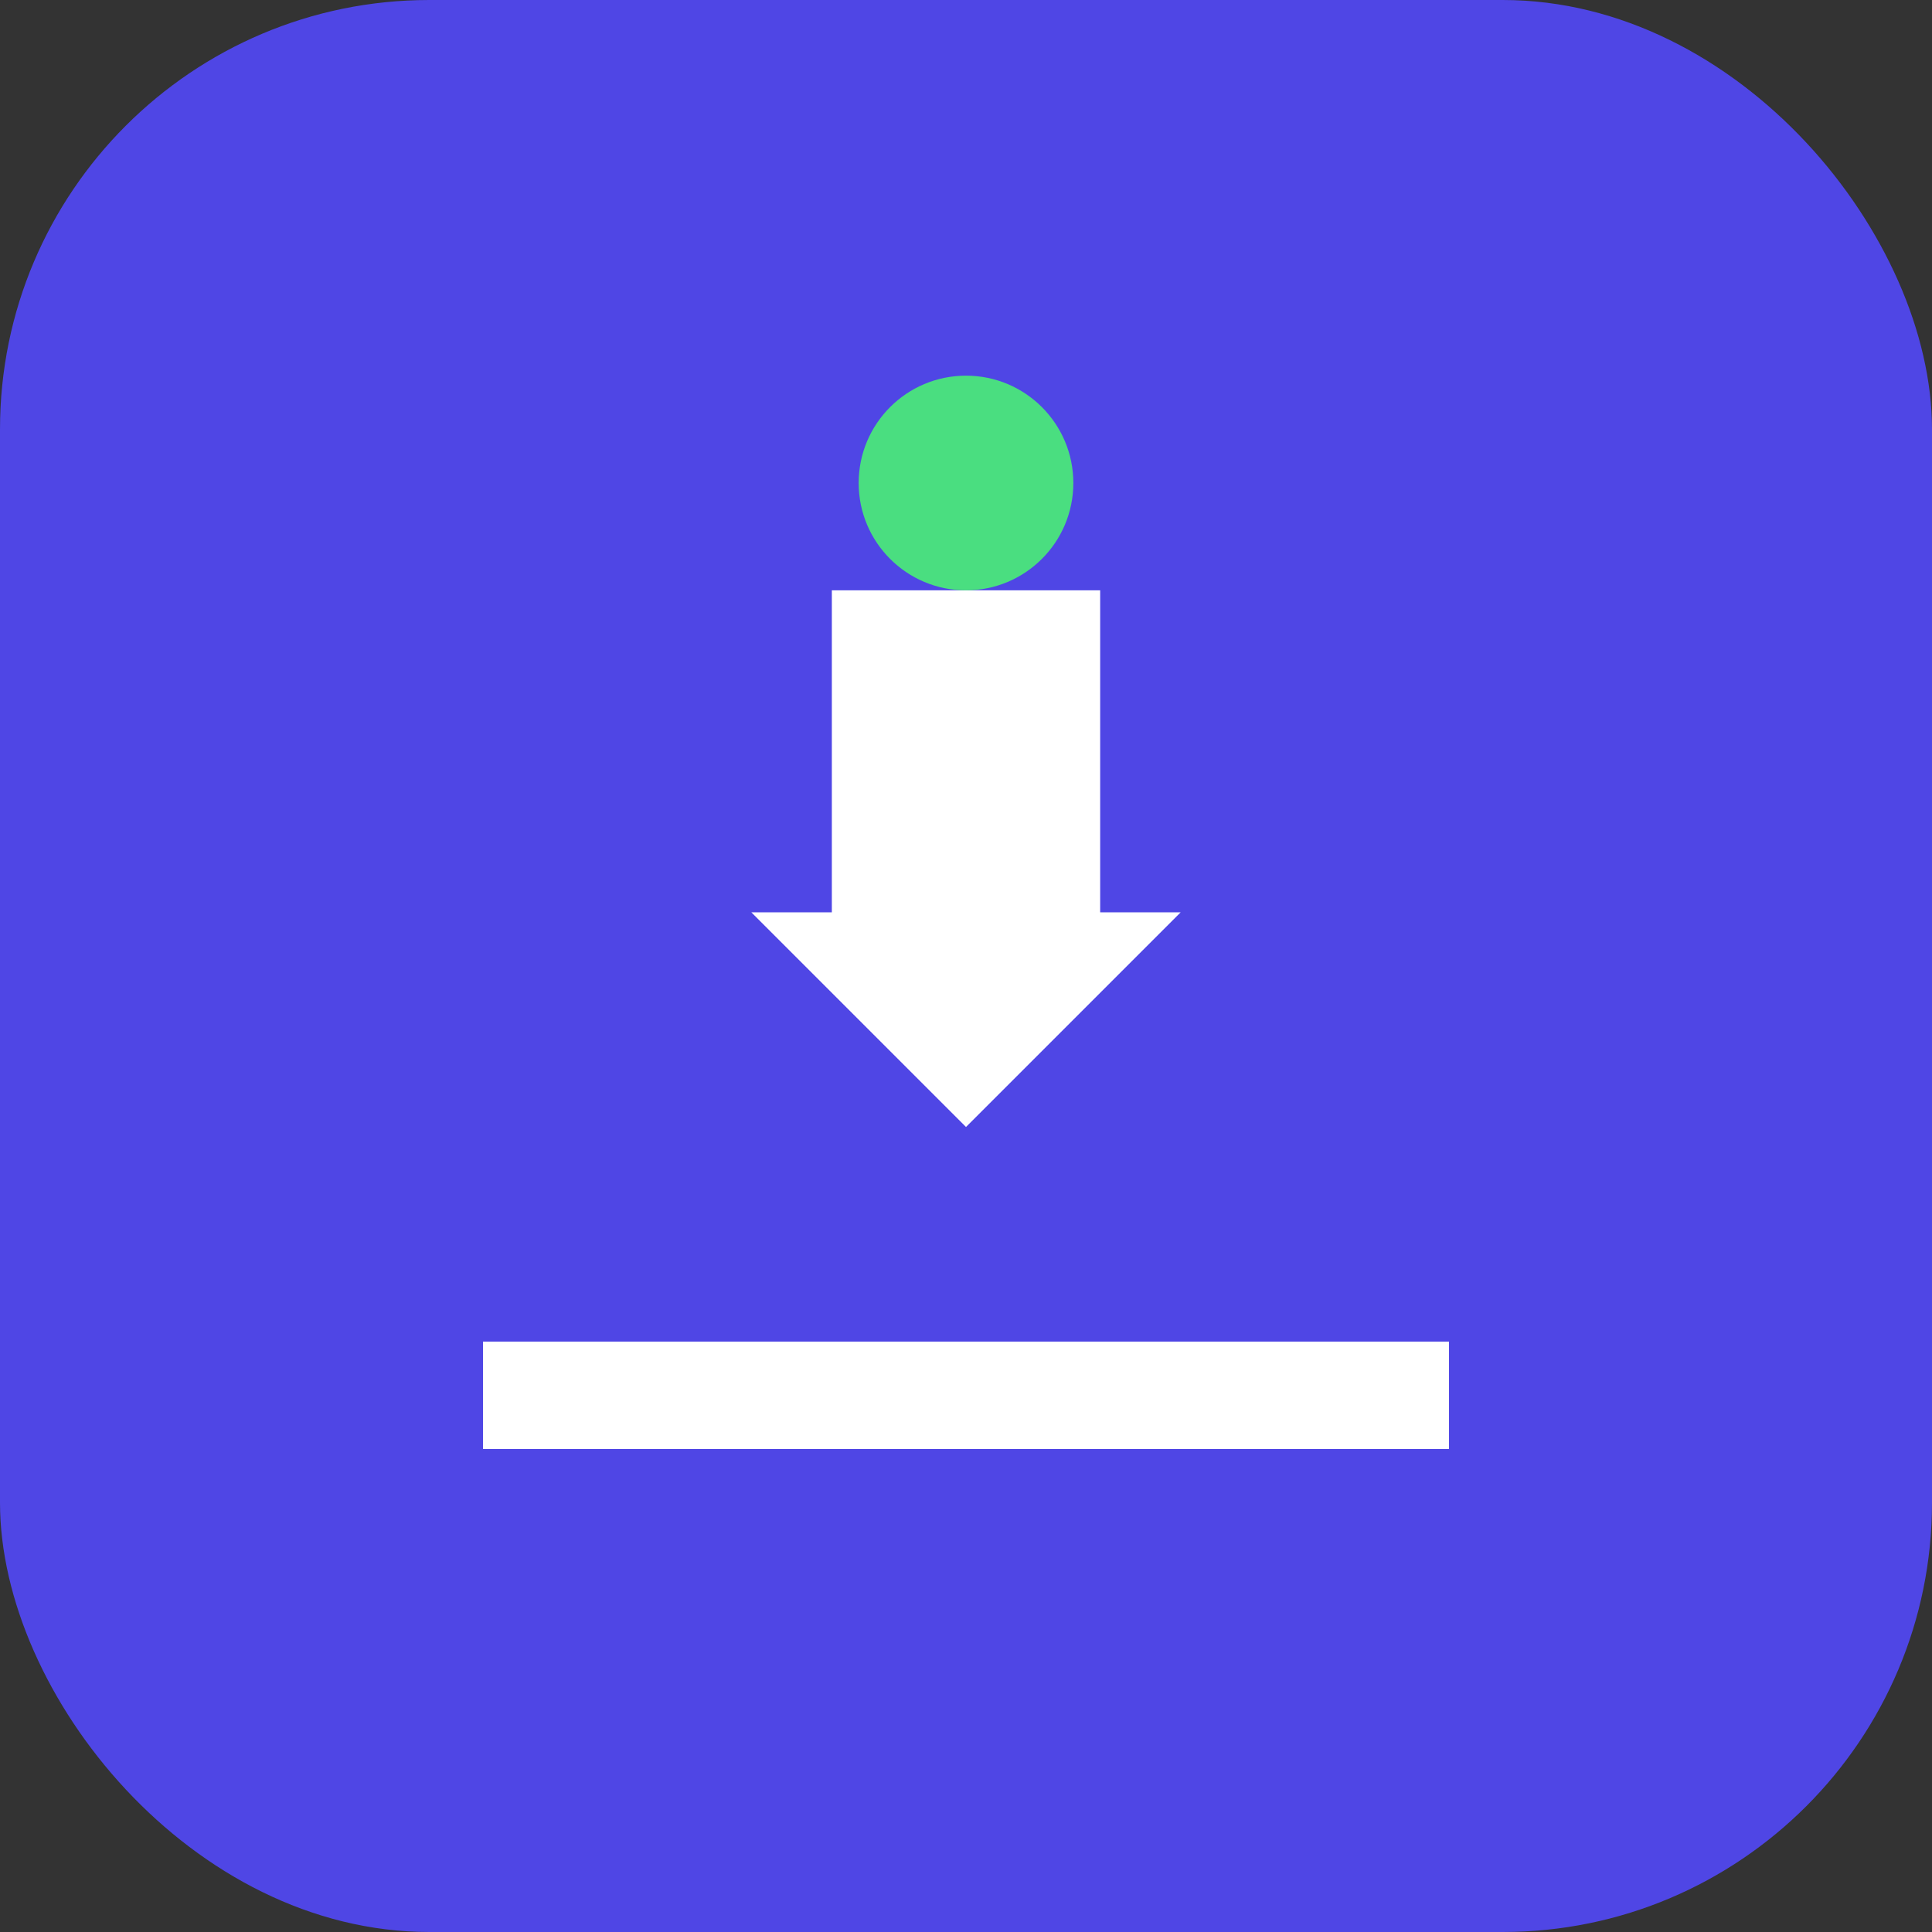
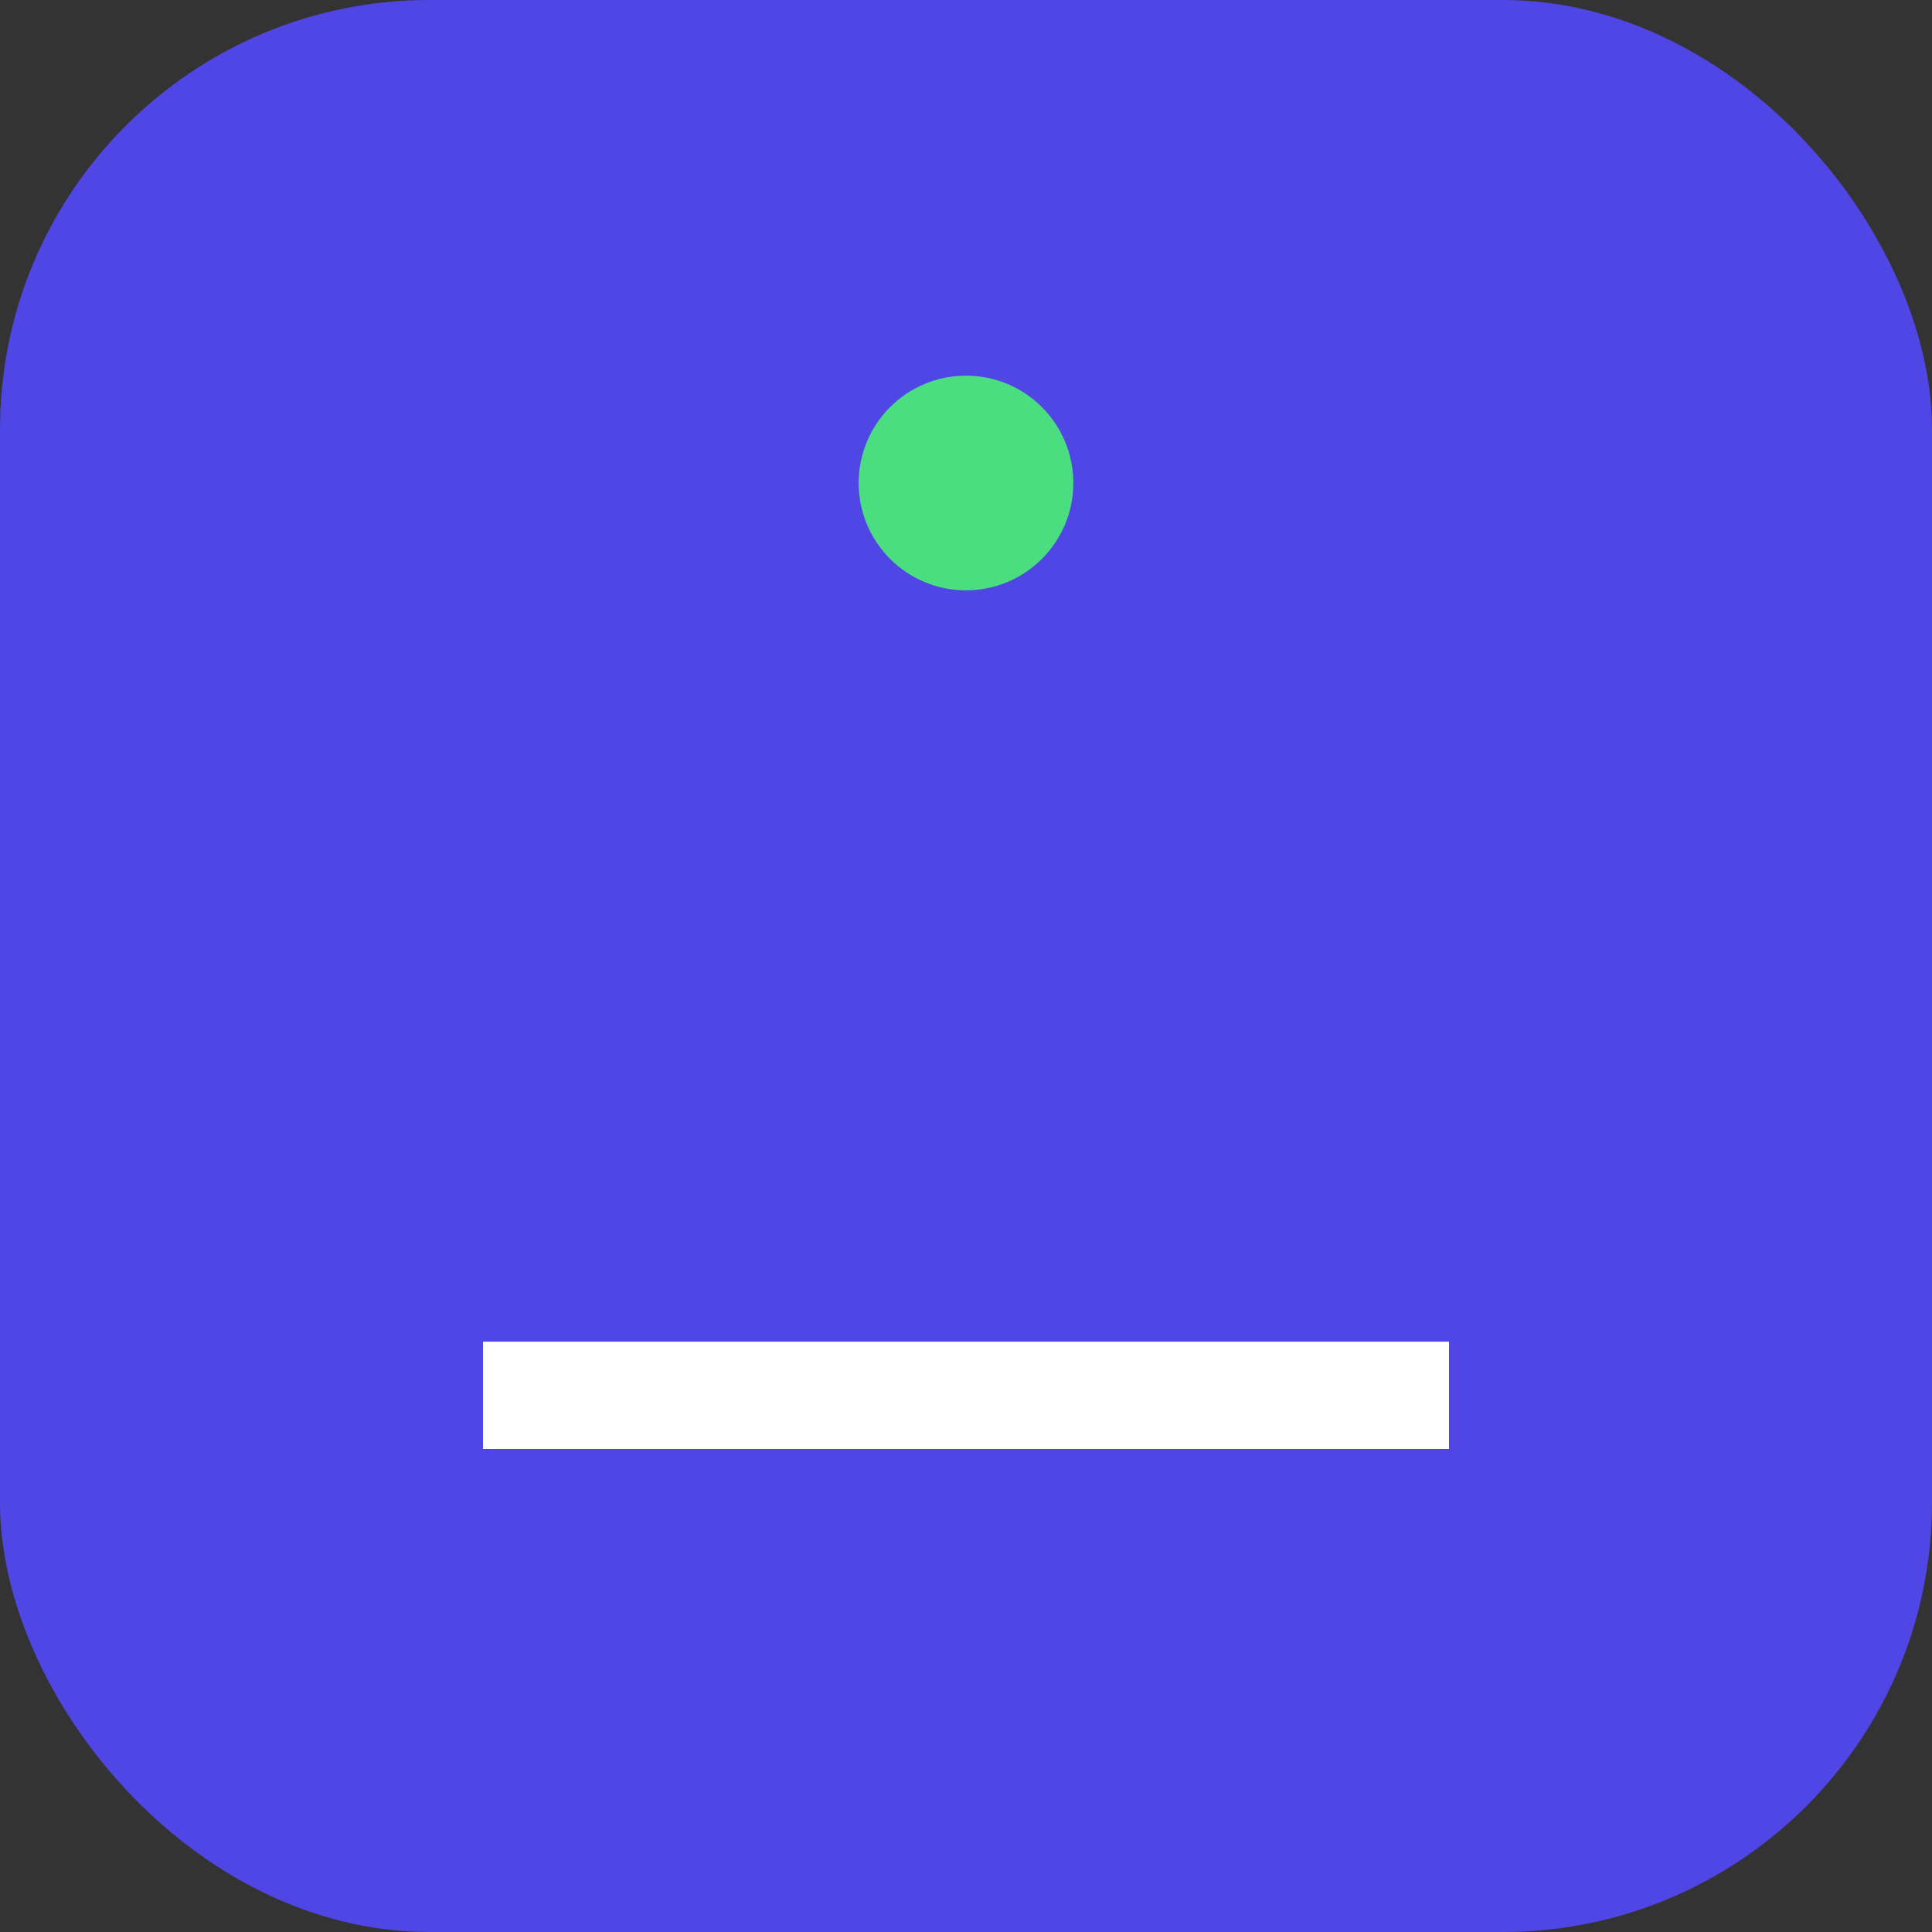
<svg xmlns="http://www.w3.org/2000/svg" width="72" height="72" viewBox="0 0 72 72" fill="none">
  <rect x="0" y="0" width="72" height="72" fill="#333333" stroke="none" />
  <rect width="72" height="72" rx="16" fill="#4F46E5" />
  <g transform="translate(16, 12)">
-     <path d="M20 30L12 22L15 22L15 10L25 10L25 22L28 22L20 30Z" fill="white" />
    <path d="M2 38L2 42L38 42L38 38L2 38Z" fill="white" />
    <circle cx="20" cy="6" r="4" fill="#4ADE80" />
  </g>
</svg>